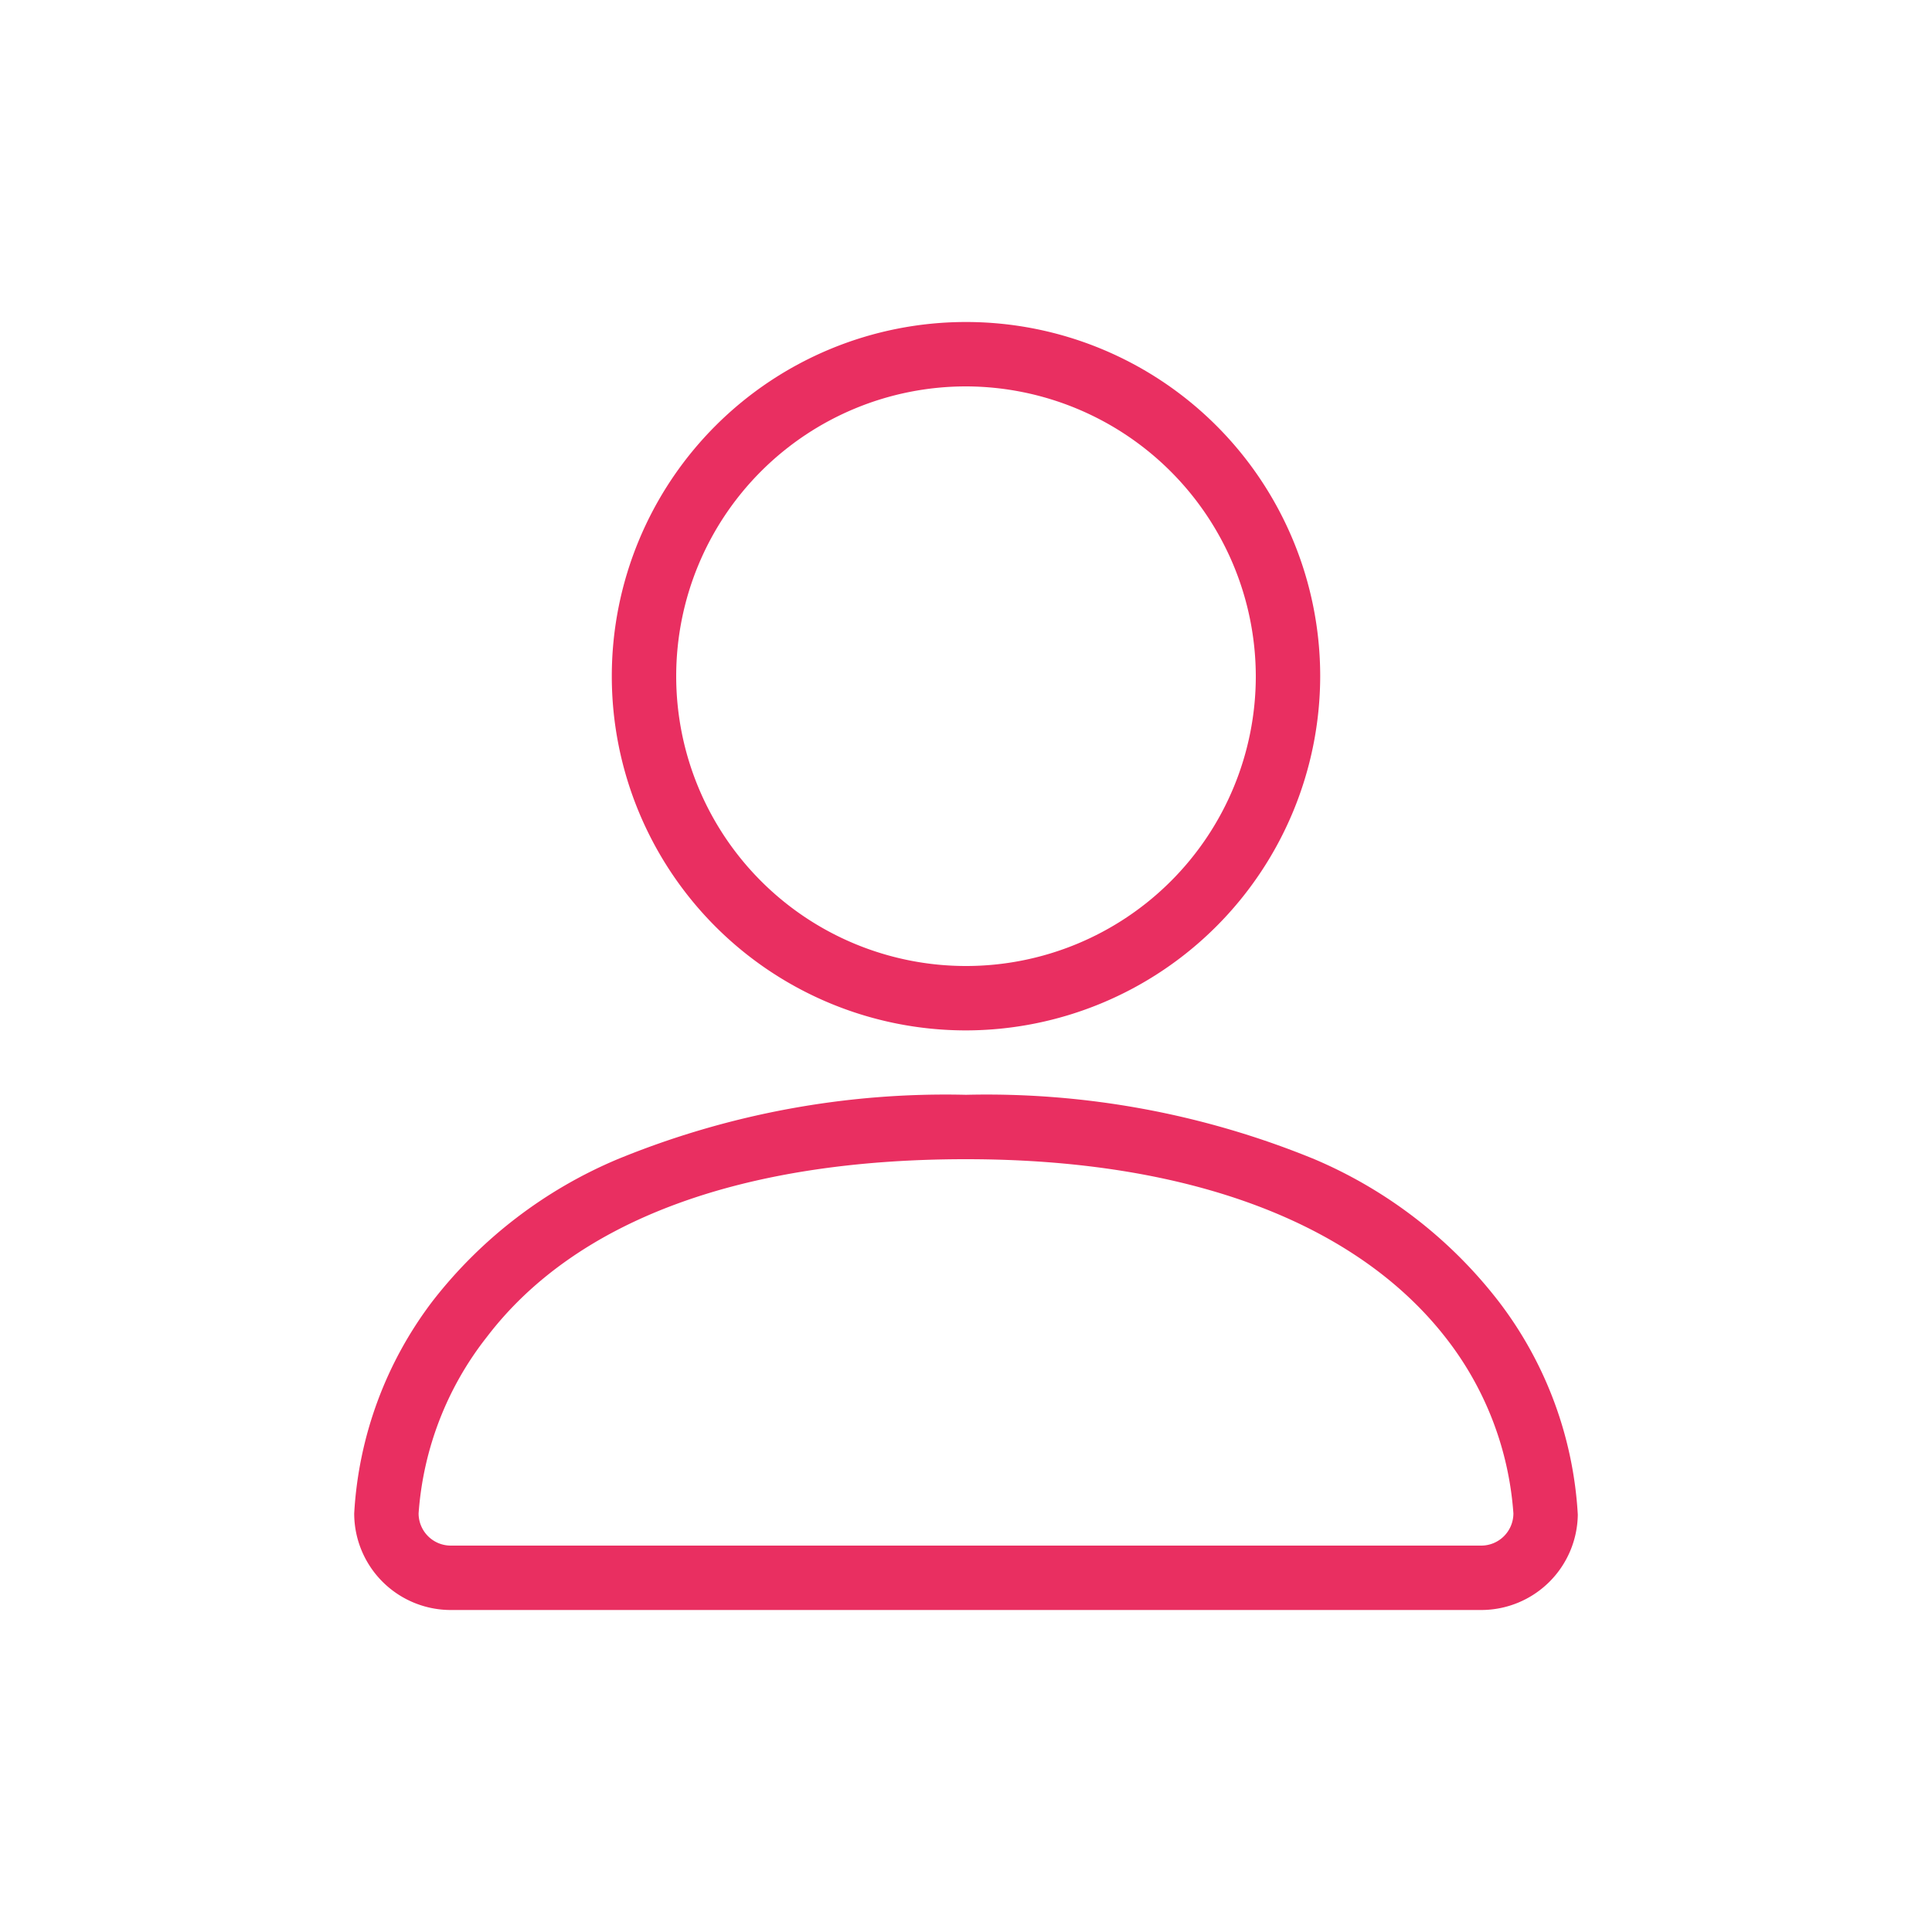
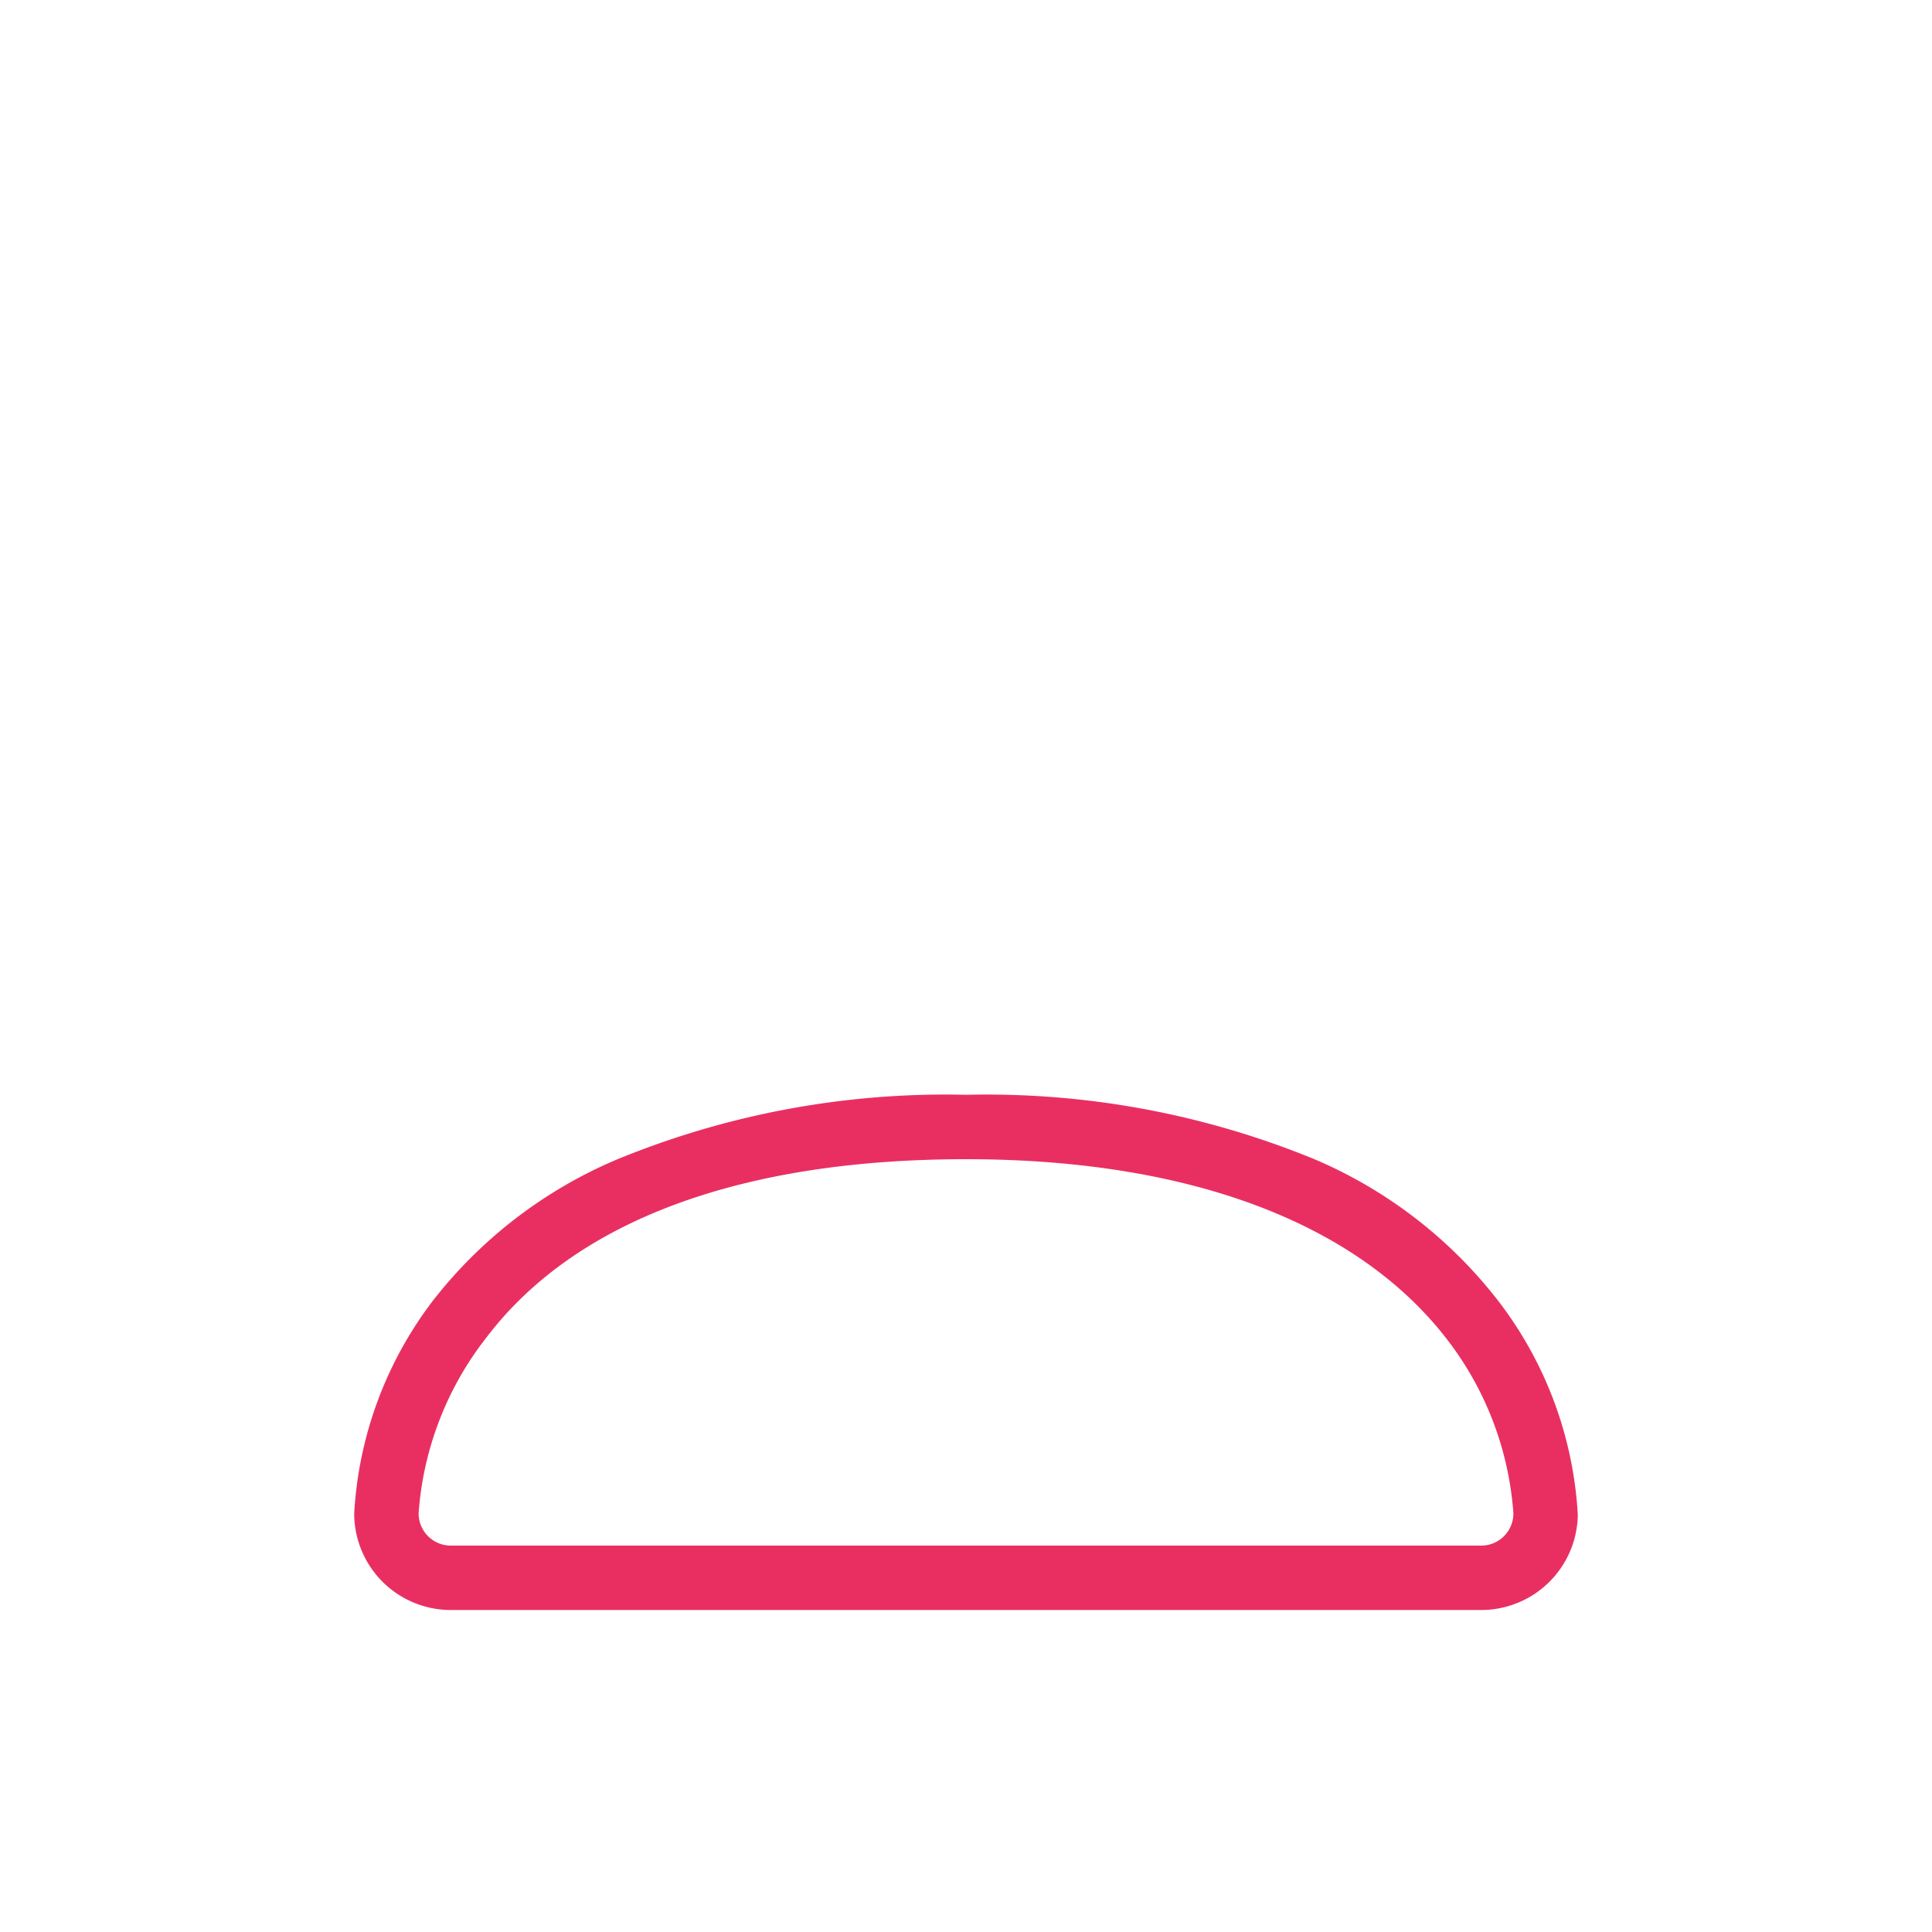
<svg xmlns="http://www.w3.org/2000/svg" viewBox="0 0 30 30">
  <defs>
    <style>.cls-1{fill:#fff;opacity:0;}.cls-2{fill:#e92f61;}</style>
  </defs>
  <title>advertisers</title>
  <g id="Layer_2" data-name="Layer 2">
    <g id="Layer_1-2" data-name="Layer 1">
      <rect class="cls-1" width="30" height="30" />
-       <path class="cls-2" d="M15,16a5.5,5.5,0,1,1,5.5-5.5A5.51,5.51,0,0,1,15,16ZM15,6a4.5,4.5,0,1,0,4.5,4.5A4.51,4.51,0,0,0,15,6Z" />
      <path class="cls-2" d="M23,25H7a1.5,1.5,0,0,1-1.5-1.5,6,6,0,0,1,1.22-3.3A7.14,7.14,0,0,1,9.59,18,13.41,13.41,0,0,1,15,17a13.41,13.41,0,0,1,5.41,1,7.14,7.14,0,0,1,2.87,2.22,6,6,0,0,1,1.22,3.3A1.5,1.5,0,0,1,23,25Zm-8-7c-3.49,0-6.06.95-7.44,2.76A5,5,0,0,0,6.5,23.5.5.5,0,0,0,7,24H23a.5.5,0,0,0,.5-.5,5,5,0,0,0-1.06-2.74C21.06,19,18.49,18,15,18Z" />
    </g>
  </g>
</svg>